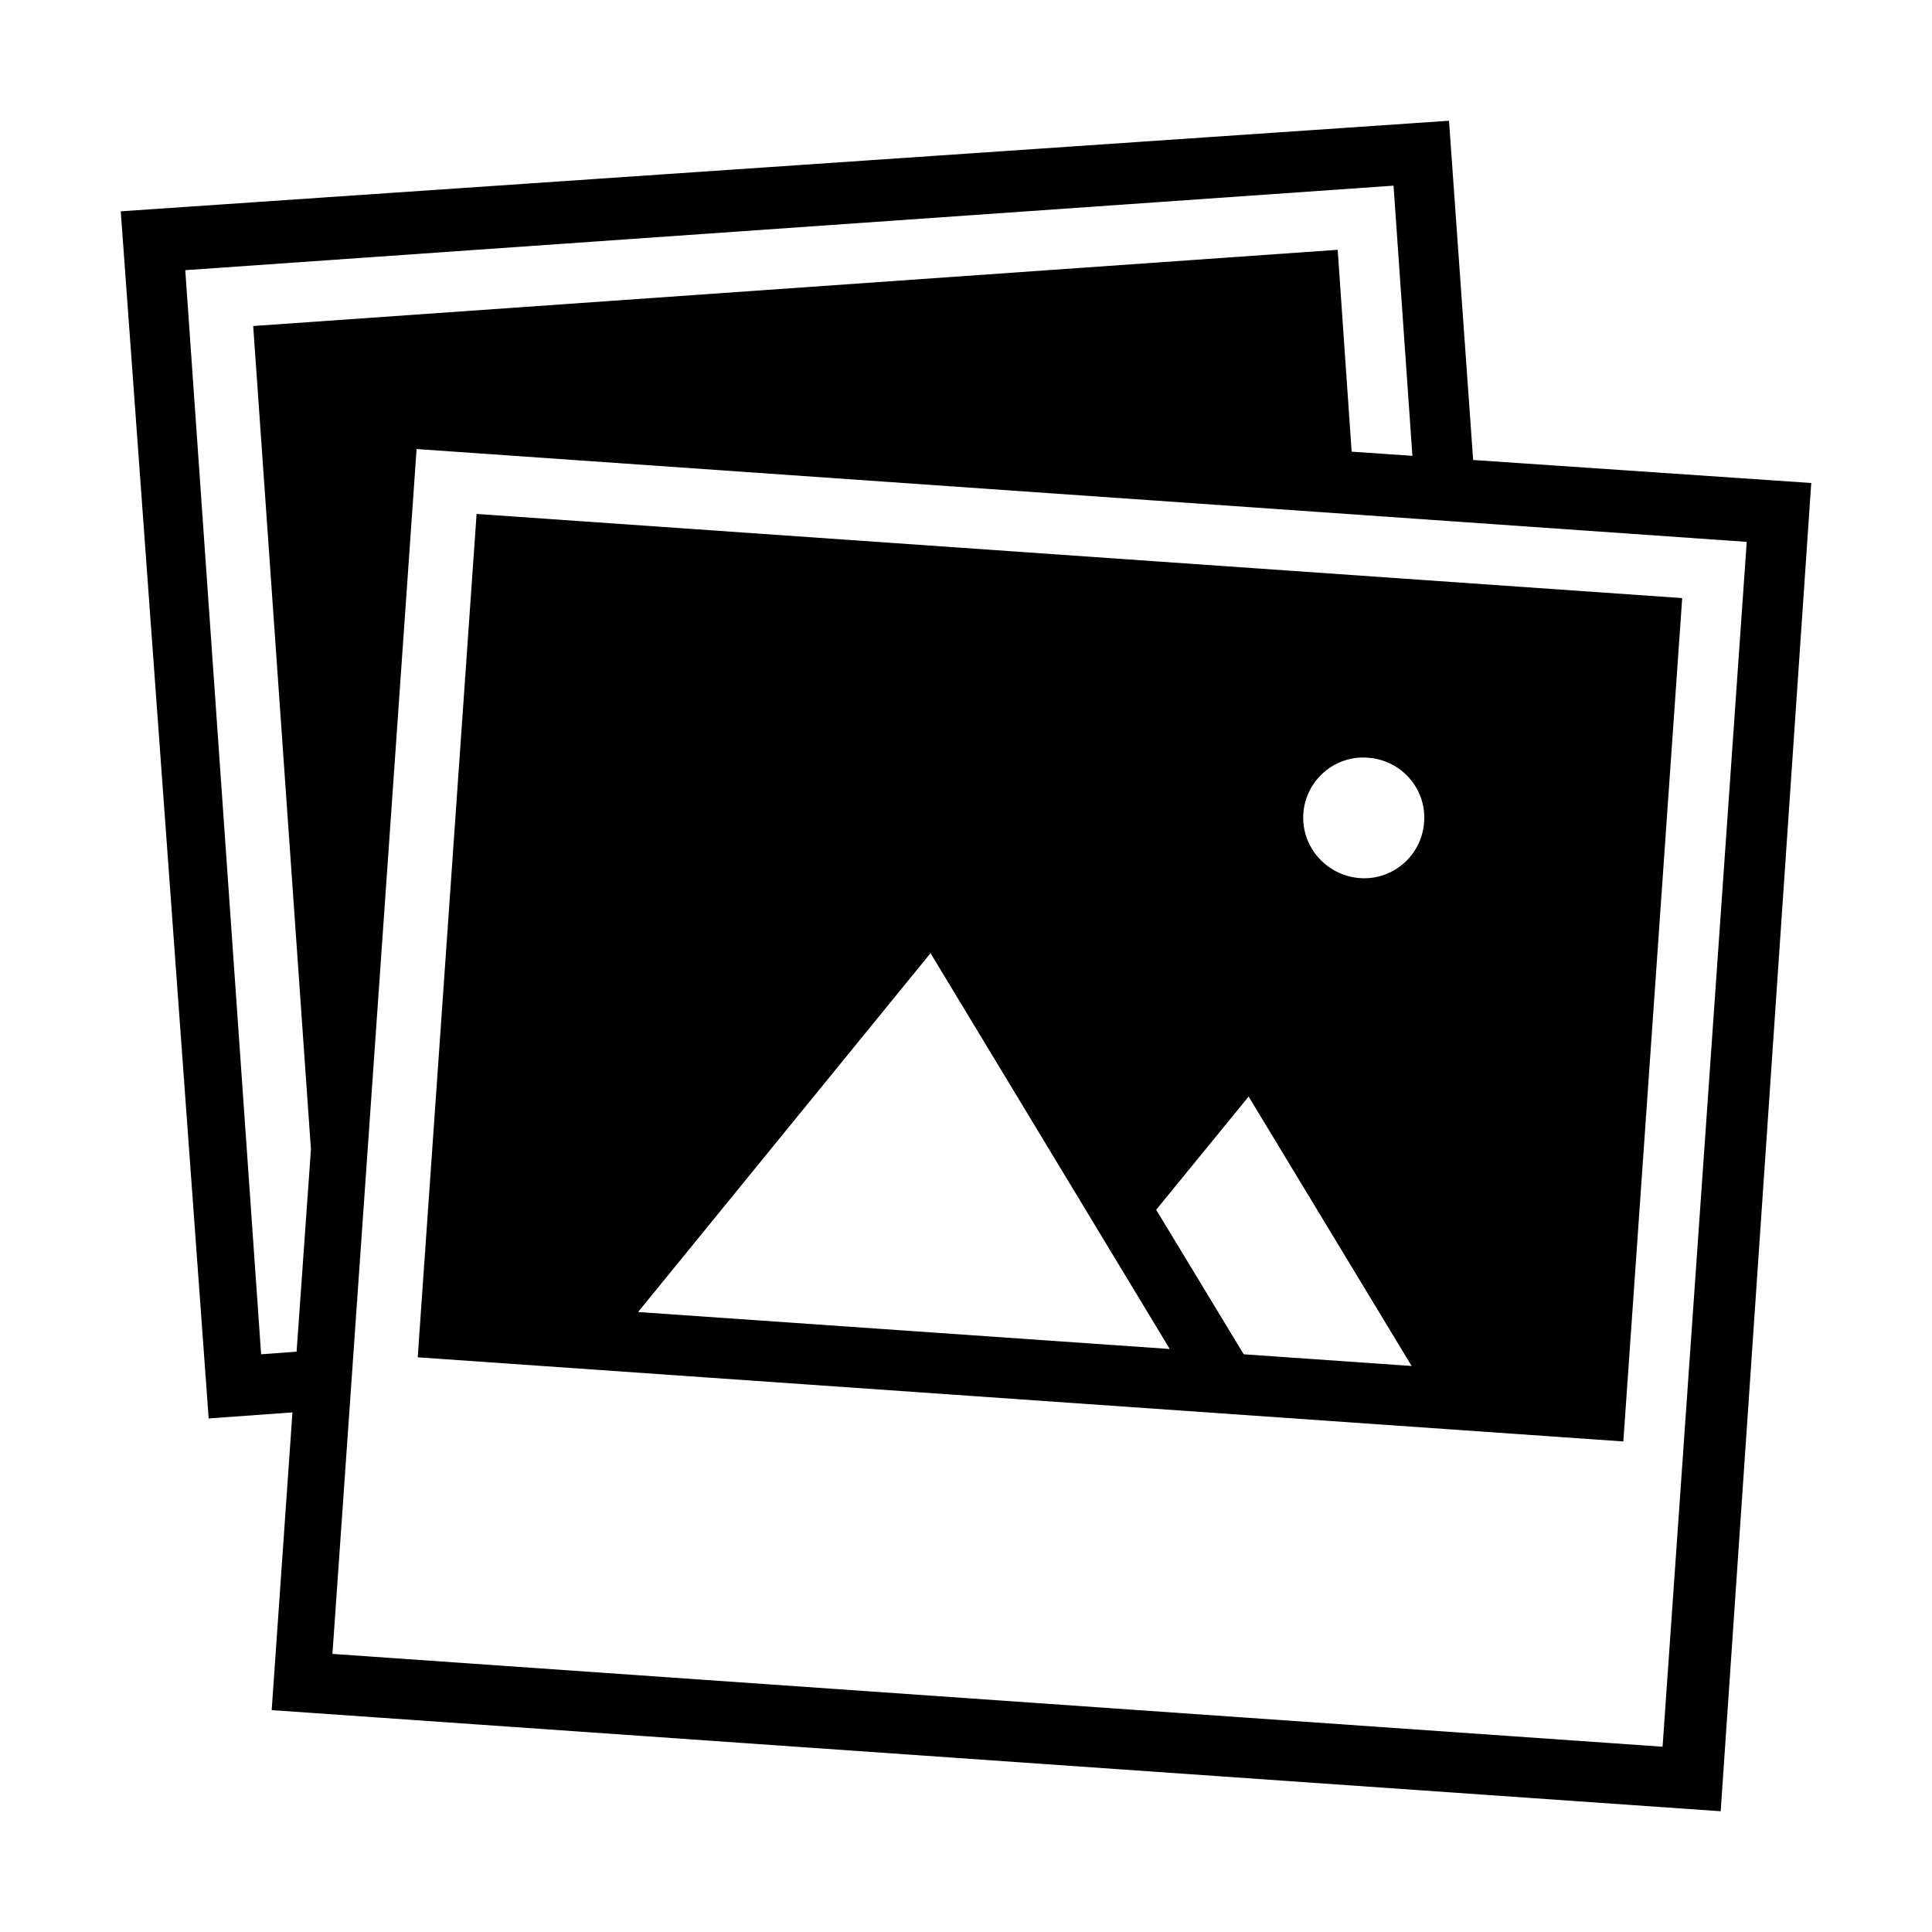
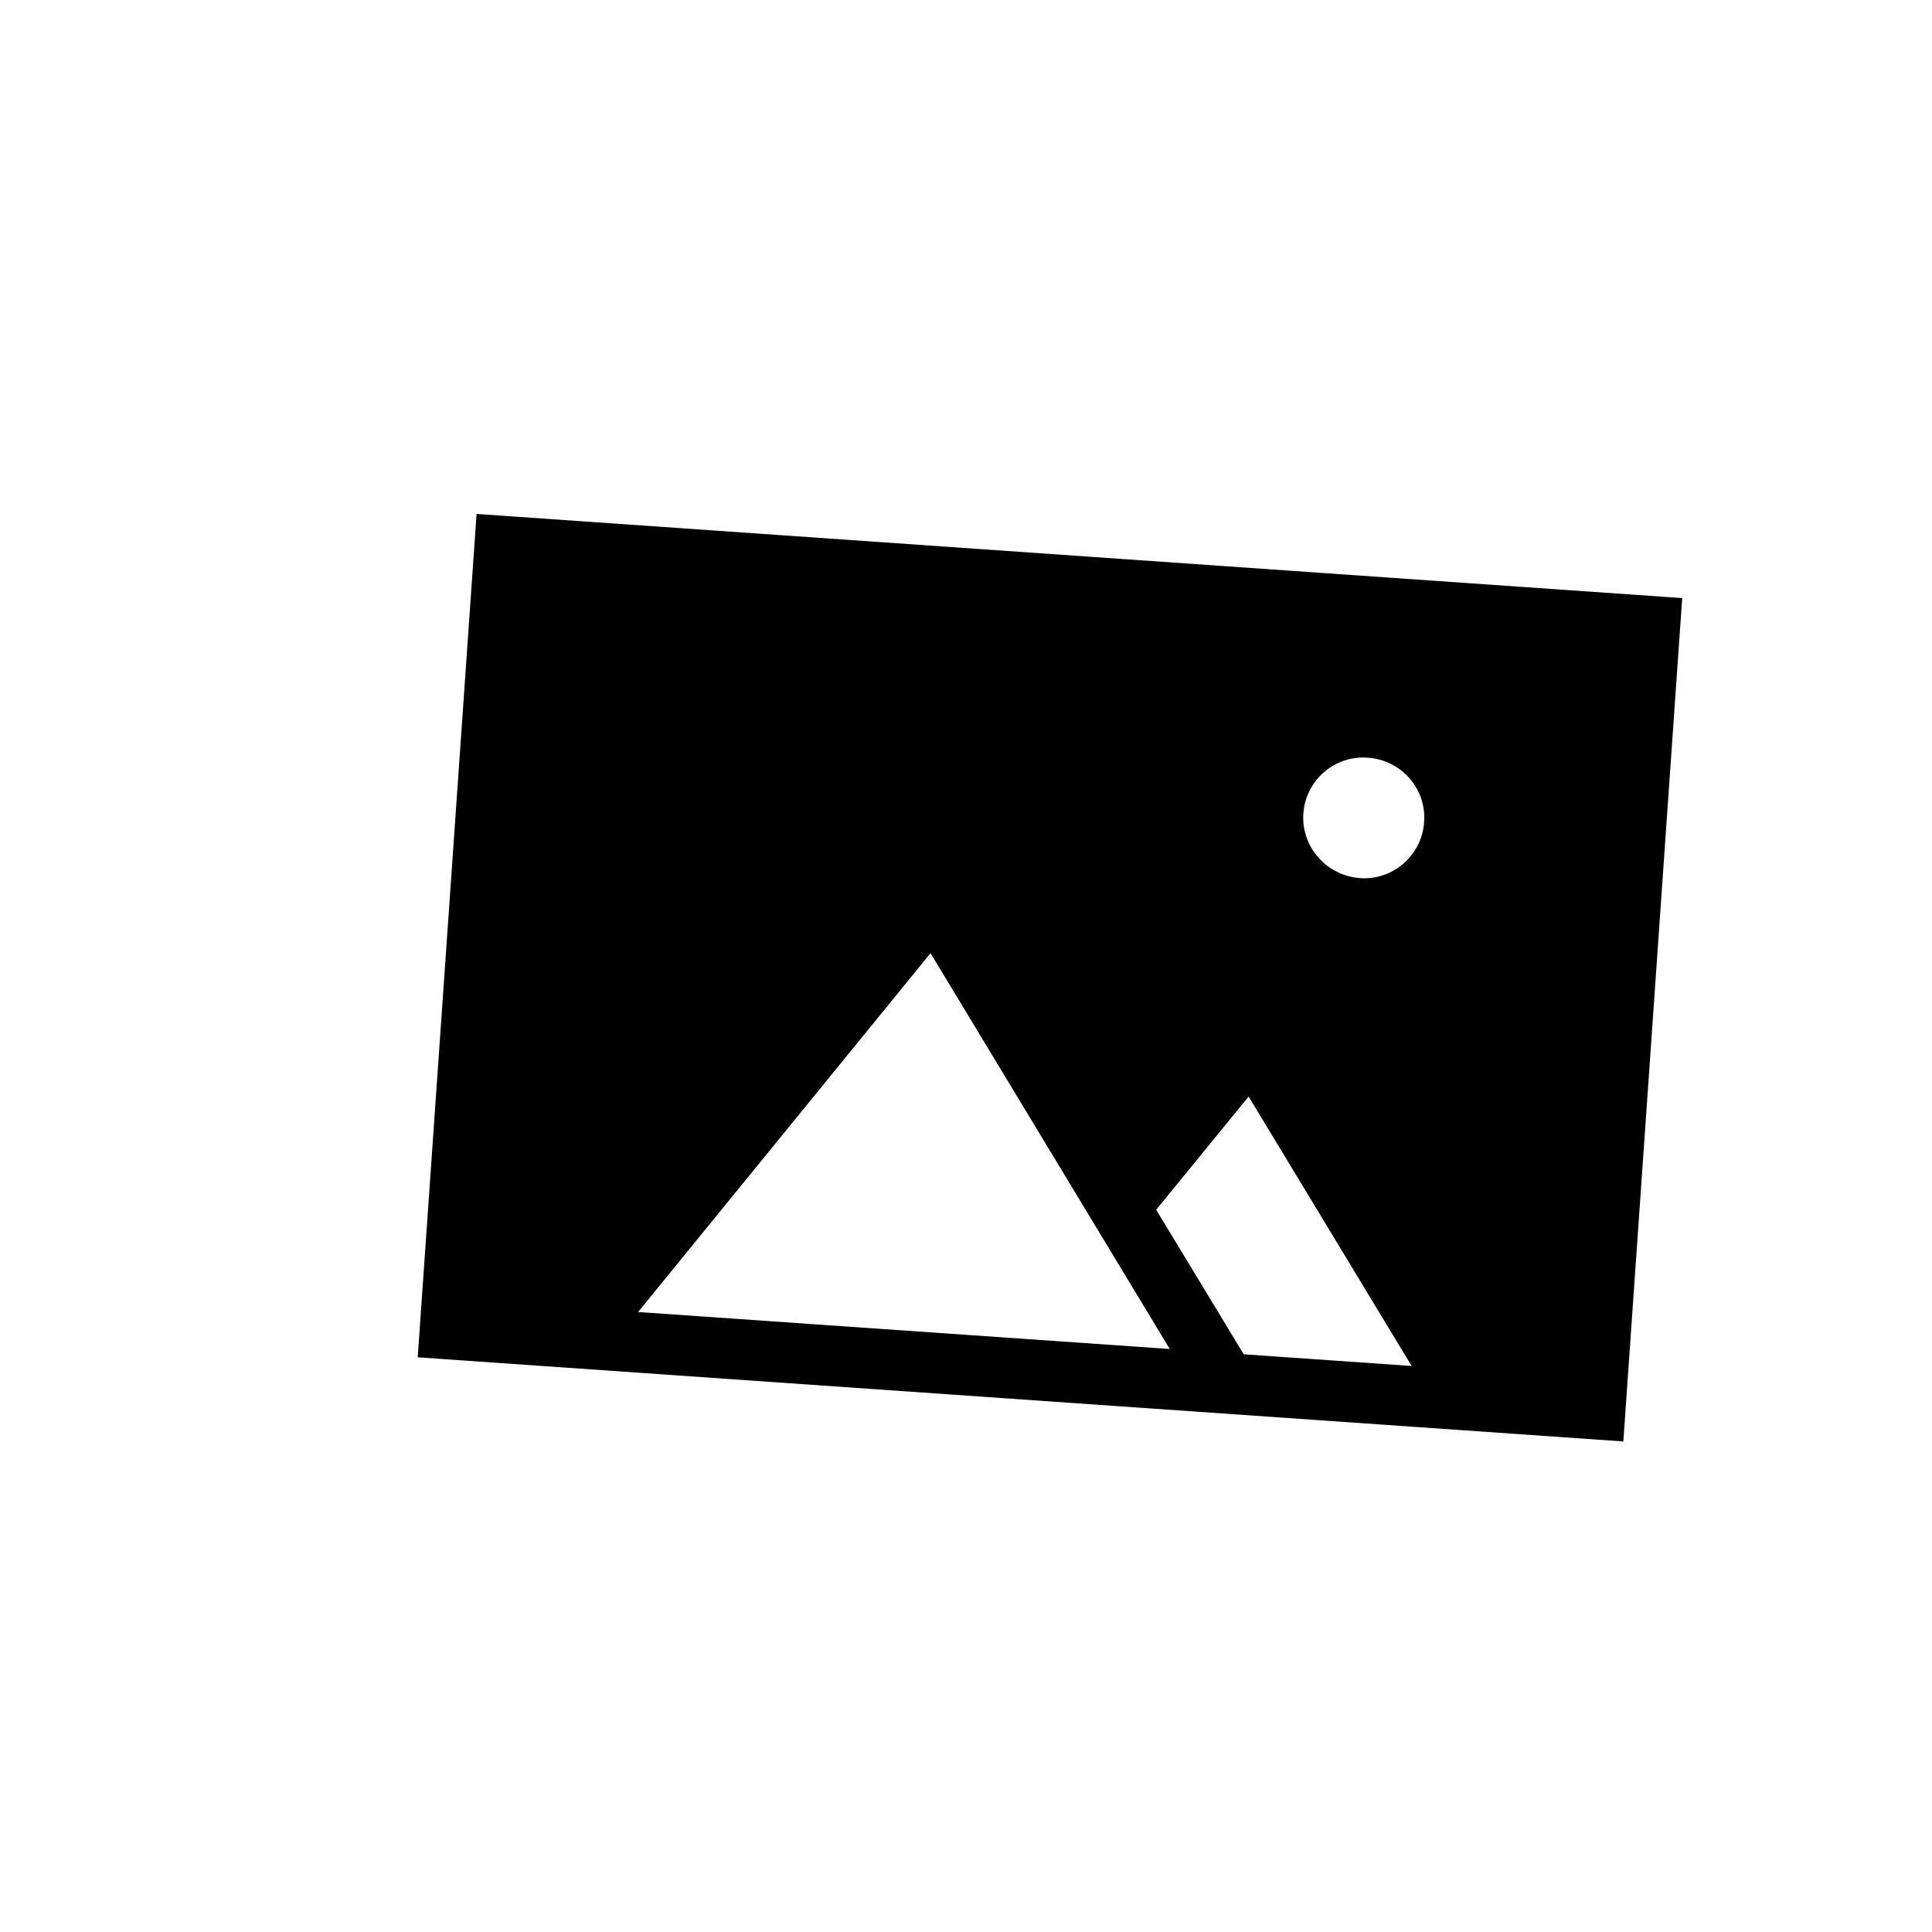
<svg xmlns="http://www.w3.org/2000/svg" viewBox="0 0 512 512">
-   <path d="M390.4 121.9L384 32 32 56l23.3 319.9 22.2-1.6-5.5 78.9L456 480l24-352-89.6-6.1zm-321.2 237L49.1 71.6l320.2-22.4 5 71.6-16.1-1.1-3.7-53.5L67.1 86.4l15.3 218.2-3.8 53.6-9.4.7zm371.4 104L88.1 438.3 110.4 119l352.5 24.6-22.3 319.3z" />
  <path d="M126.3 136.2l-15.6 223.5L430.2 382l15.6-223.5-319.5-22.3zm42.8 211.5l77.5-95.1L310 357.5l-140.9-9.8zm160.5 11.2l-23.2-38.3 24.5-30 43.2 71.4-44.5-3.1zm47.8-141c-.6 8.8-8.3 15.5-17.1 14.8s-15.5-8.3-14.9-17.1c.6-8.8 8.3-15.5 17.1-14.8 8.9.6 15.6 8.3 14.9 17.1z" />
</svg>